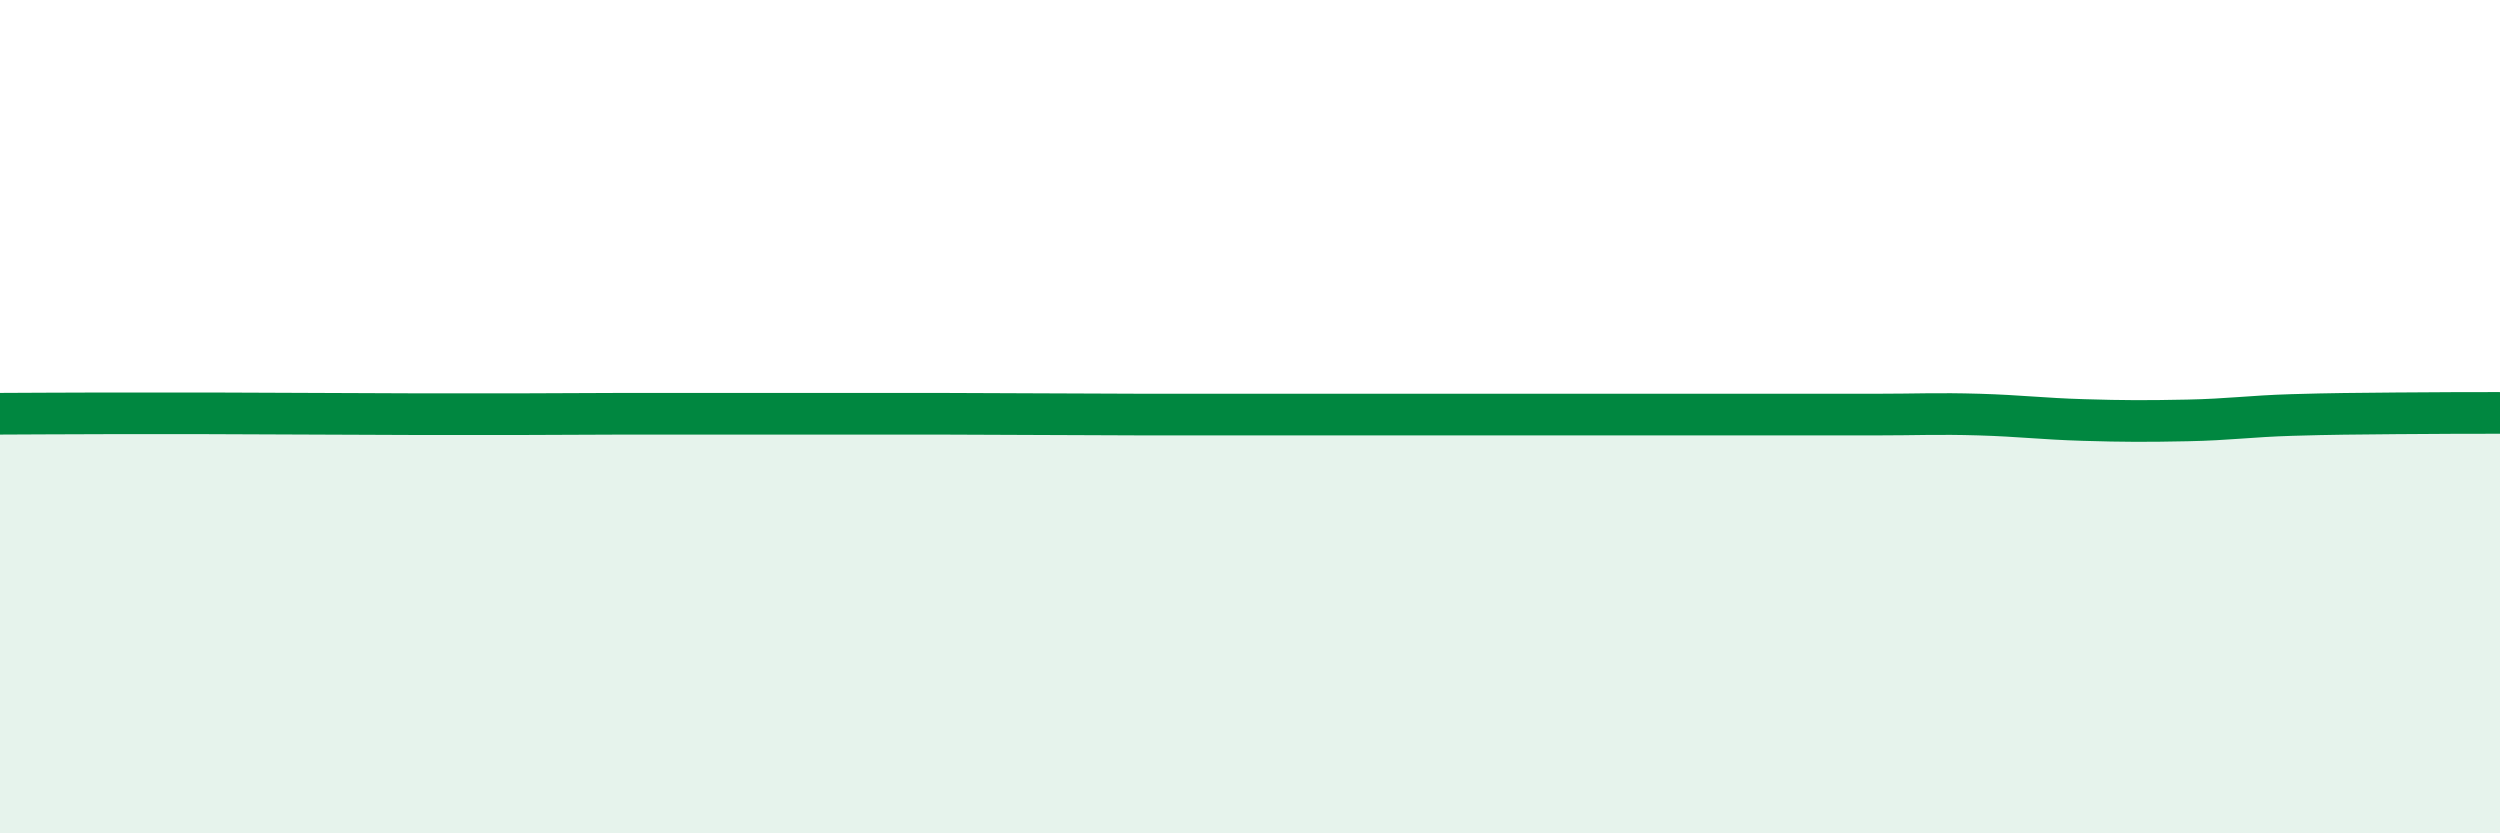
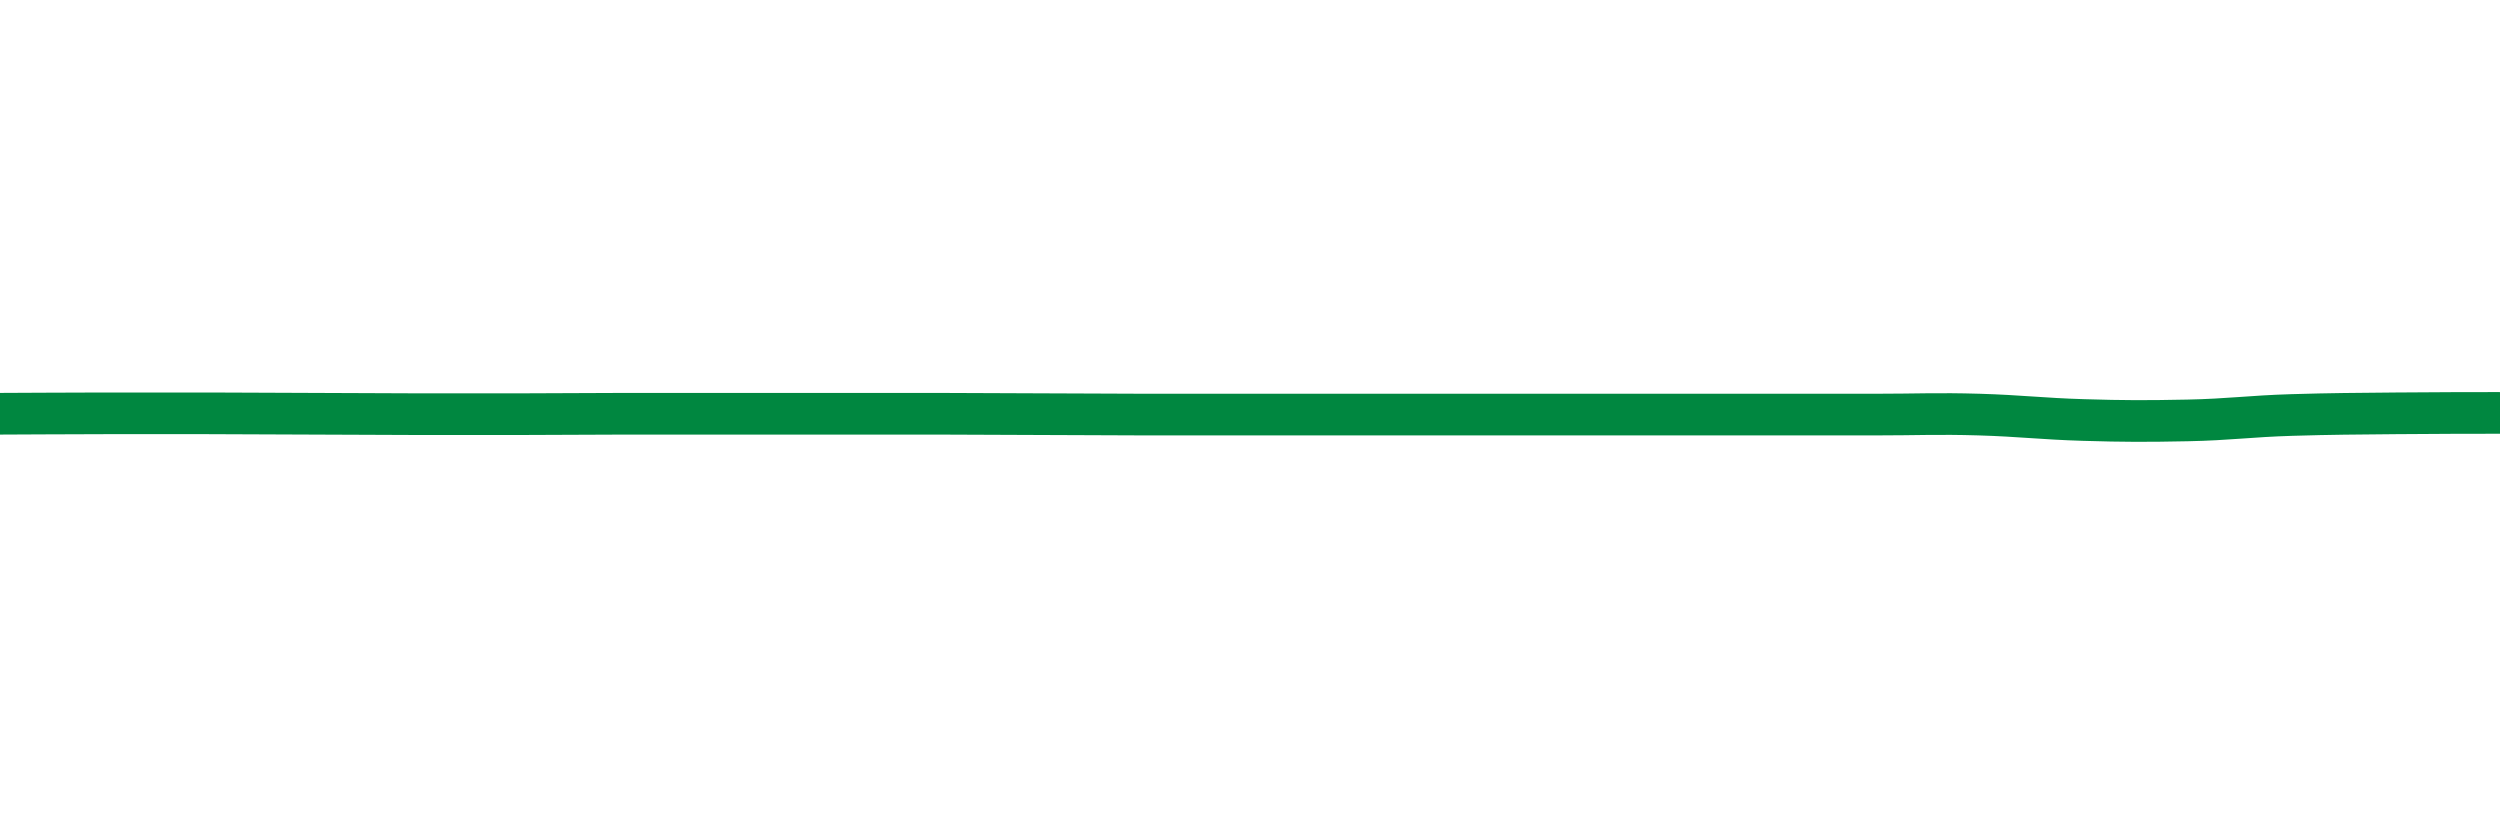
<svg xmlns="http://www.w3.org/2000/svg" width="60" height="20" viewBox="0 0 60 20">
-   <path d="M 0,9.93 C 0.5,9.93 1.5,9.92 2.5,9.92 C 3.5,9.92 4,9.92 5,9.92 C 6,9.92 6.5,9.93 7.5,9.93 C 8.5,9.93 9,9.94 10,9.94 C 11,9.94 11.5,9.94 12.5,9.94 C 13.5,9.94 14,9.93 15,9.93 C 16,9.93 16.5,9.93 17.5,9.93 C 18.5,9.93 19,9.93 20,9.93 C 21,9.93 21.5,9.93 22.5,9.93 C 23.5,9.93 24,9.94 25,9.94 C 26,9.94 26.5,9.95 27.5,9.95 C 28.5,9.95 29,9.95 30,9.95 C 31,9.95 31.5,9.95 32.5,9.95 C 33.5,9.95 34,9.95 35,9.95 C 36,9.95 36.5,9.95 37.5,9.95 C 38.5,9.95 39,9.95 40,9.95 C 41,9.95 41.5,9.95 42.5,9.95 C 43.5,9.95 44,9.95 45,9.95 C 46,9.95 46.5,9.92 47.5,9.95 C 48.5,9.98 49,10.05 50,10.08 C 51,10.11 51.5,10.11 52.5,10.09 C 53.5,10.07 54,9.99 55,9.96 C 56,9.93 56.5,9.93 57.5,9.92 C 58.5,9.91 59.5,9.91 60,9.91L60 20L0 20Z" fill="#008740" opacity="0.1" stroke-linecap="round" stroke-linejoin="round" />
  <path d="M 0,9.93 C 0.5,9.93 1.5,9.92 2.5,9.92 C 3.5,9.92 4,9.92 5,9.92 C 6,9.92 6.5,9.93 7.5,9.93 C 8.5,9.93 9,9.94 10,9.94 C 11,9.94 11.5,9.94 12.5,9.94 C 13.5,9.94 14,9.93 15,9.93 C 16,9.93 16.5,9.93 17.5,9.93 C 18.5,9.93 19,9.93 20,9.93 C 21,9.93 21.5,9.93 22.5,9.93 C 23.5,9.93 24,9.94 25,9.94 C 26,9.94 26.5,9.95 27.5,9.95 C 28.5,9.95 29,9.95 30,9.95 C 31,9.95 31.5,9.95 32.5,9.95 C 33.5,9.95 34,9.95 35,9.95 C 36,9.95 36.5,9.95 37.5,9.95 C 38.5,9.95 39,9.95 40,9.95 C 41,9.95 41.5,9.95 42.5,9.95 C 43.5,9.95 44,9.95 45,9.95 C 46,9.95 46.5,9.92 47.5,9.95 C 48.5,9.98 49,10.05 50,10.08 C 51,10.11 51.5,10.11 52.5,10.09 C 53.5,10.07 54,9.99 55,9.96 C 56,9.93 56.5,9.93 57.5,9.92 C 58.5,9.91 59.5,9.91 60,9.91" stroke="#008740" stroke-width="1" fill="none" stroke-linecap="round" stroke-linejoin="round" />
</svg>